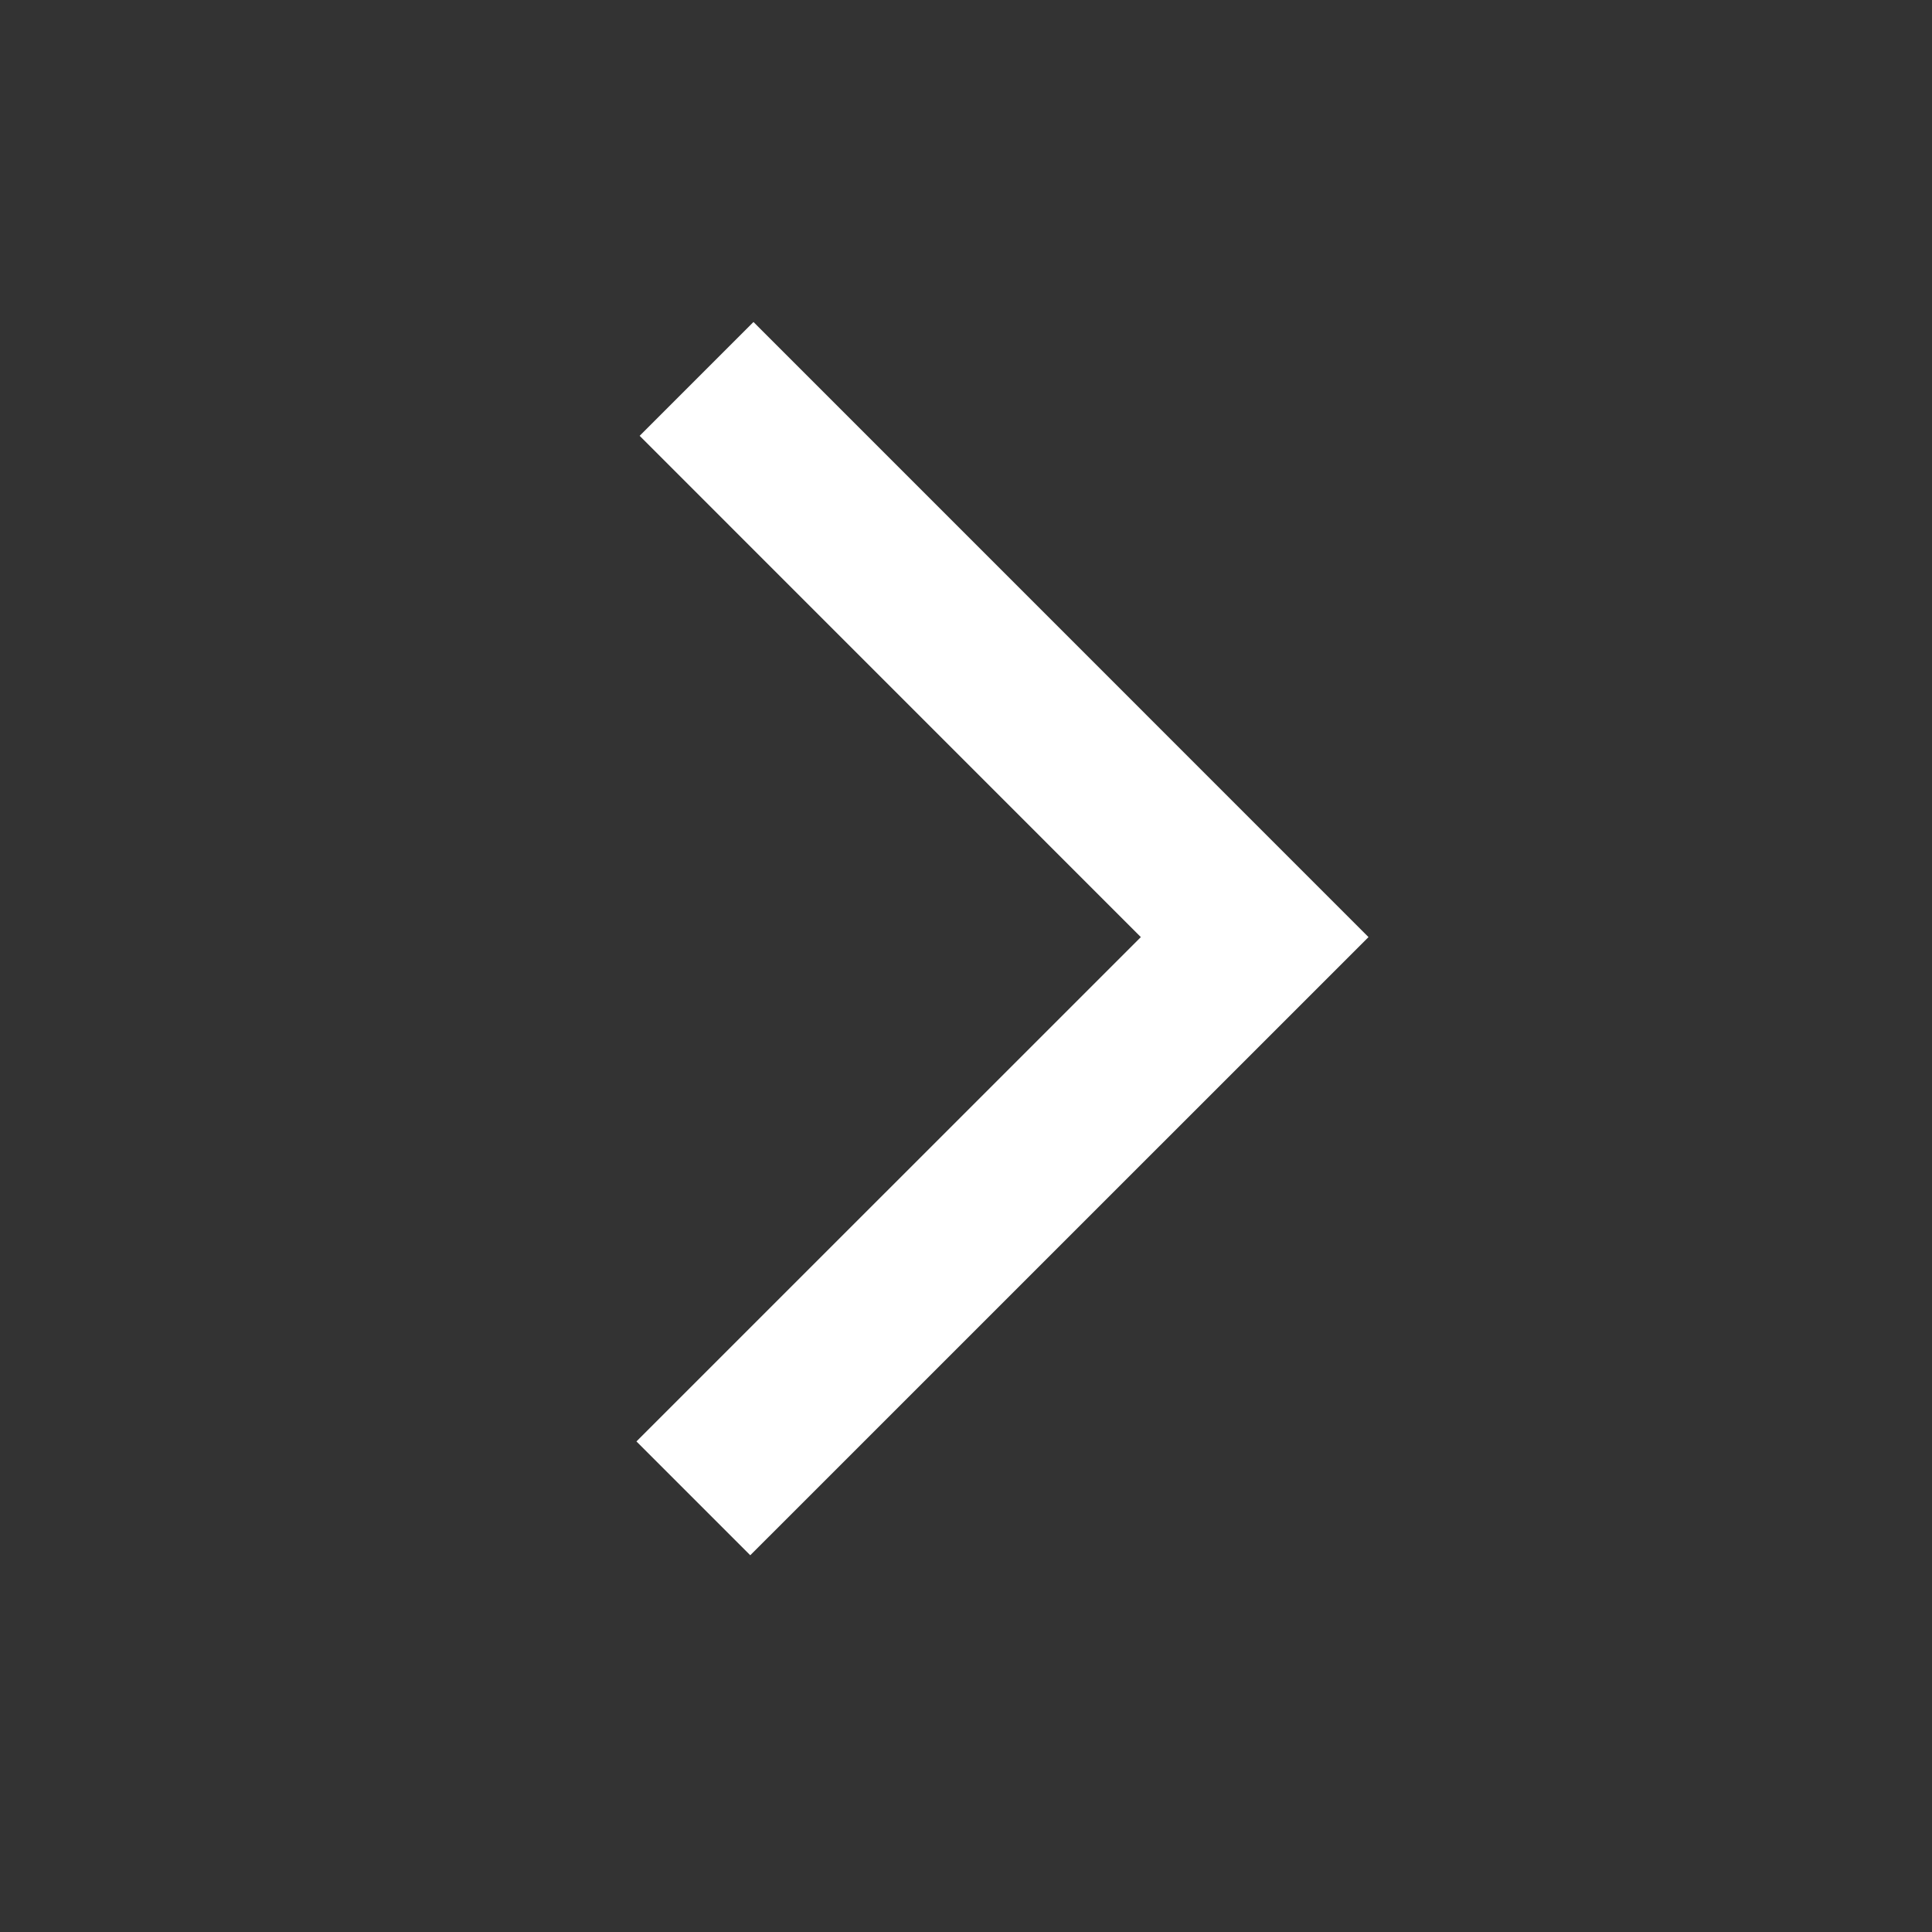
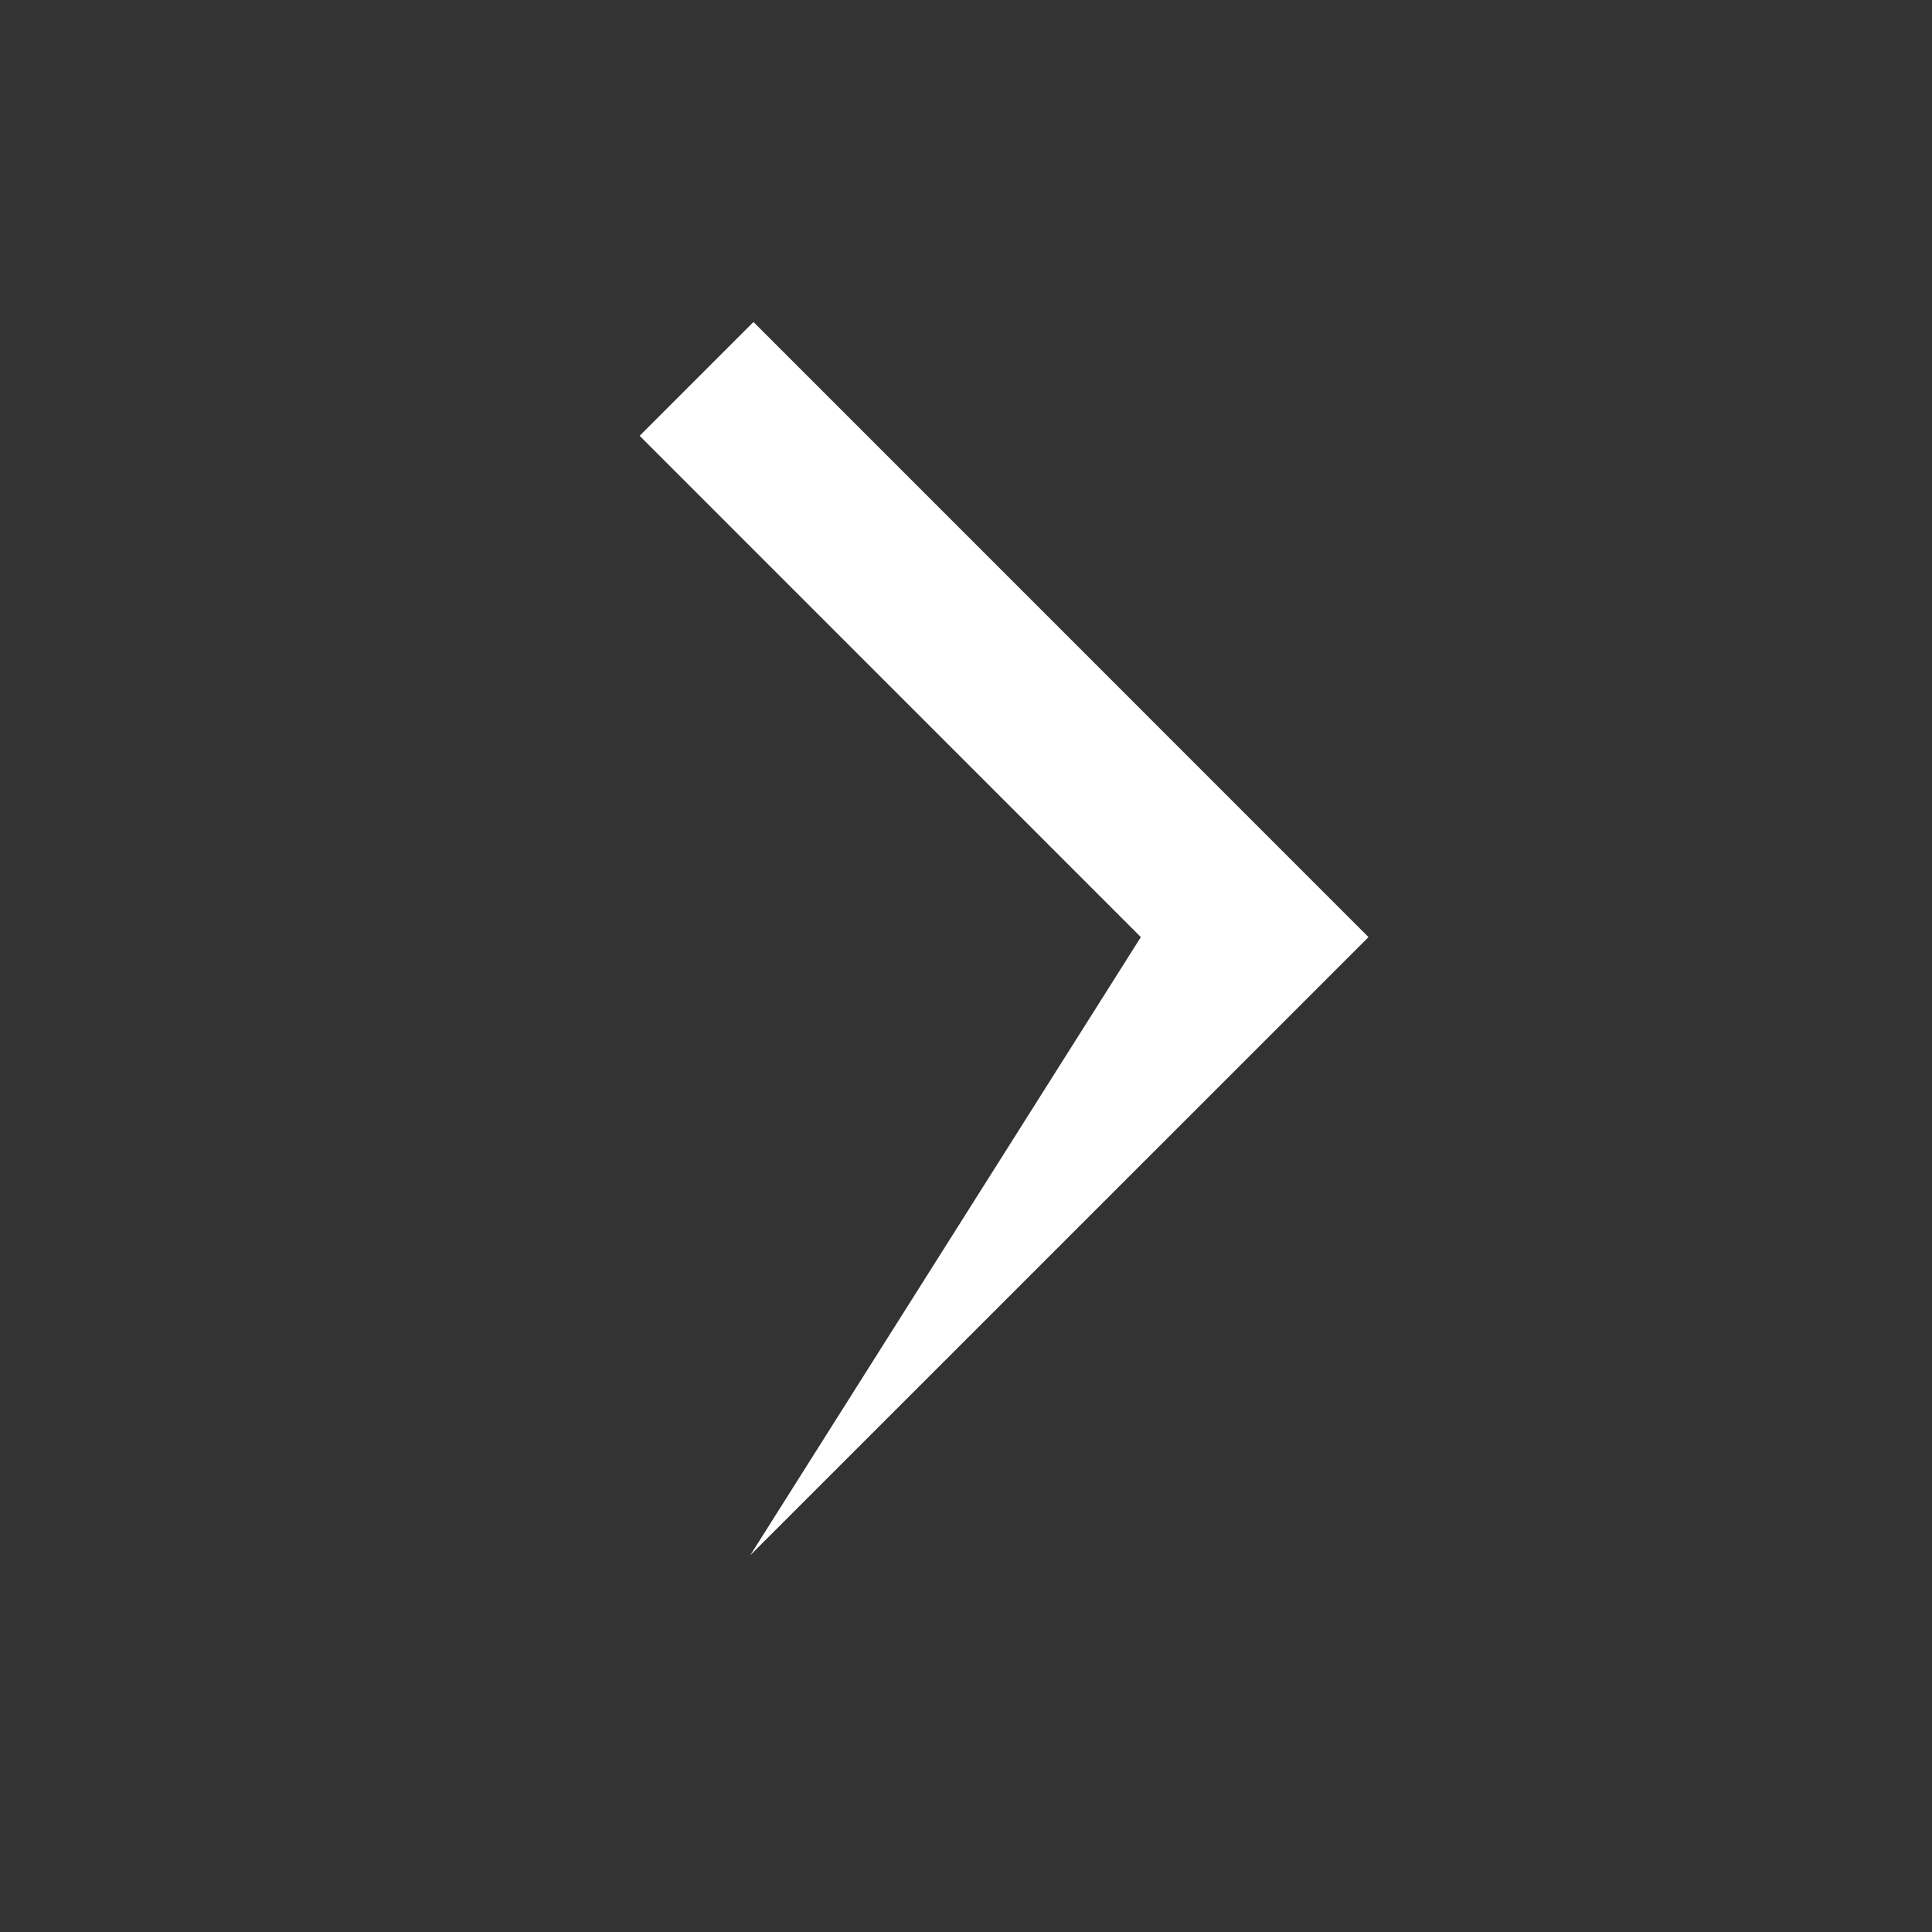
<svg xmlns="http://www.w3.org/2000/svg" width="24" height="24" viewBox="0 0 24 24" fill="none">
  <rect x="0" y="0" width="24" height="24" fill="#333333" stroke="none" />
-   <path d="M14.172 11.641L7.906 17.906L9.32 19.32L17 11.641L9.36 4L7.946 5.414L14.172 11.641Z" fill="white" />
+   <path d="M14.172 11.641L9.32 19.32L17 11.641L9.36 4L7.946 5.414L14.172 11.641Z" fill="white" />
</svg>